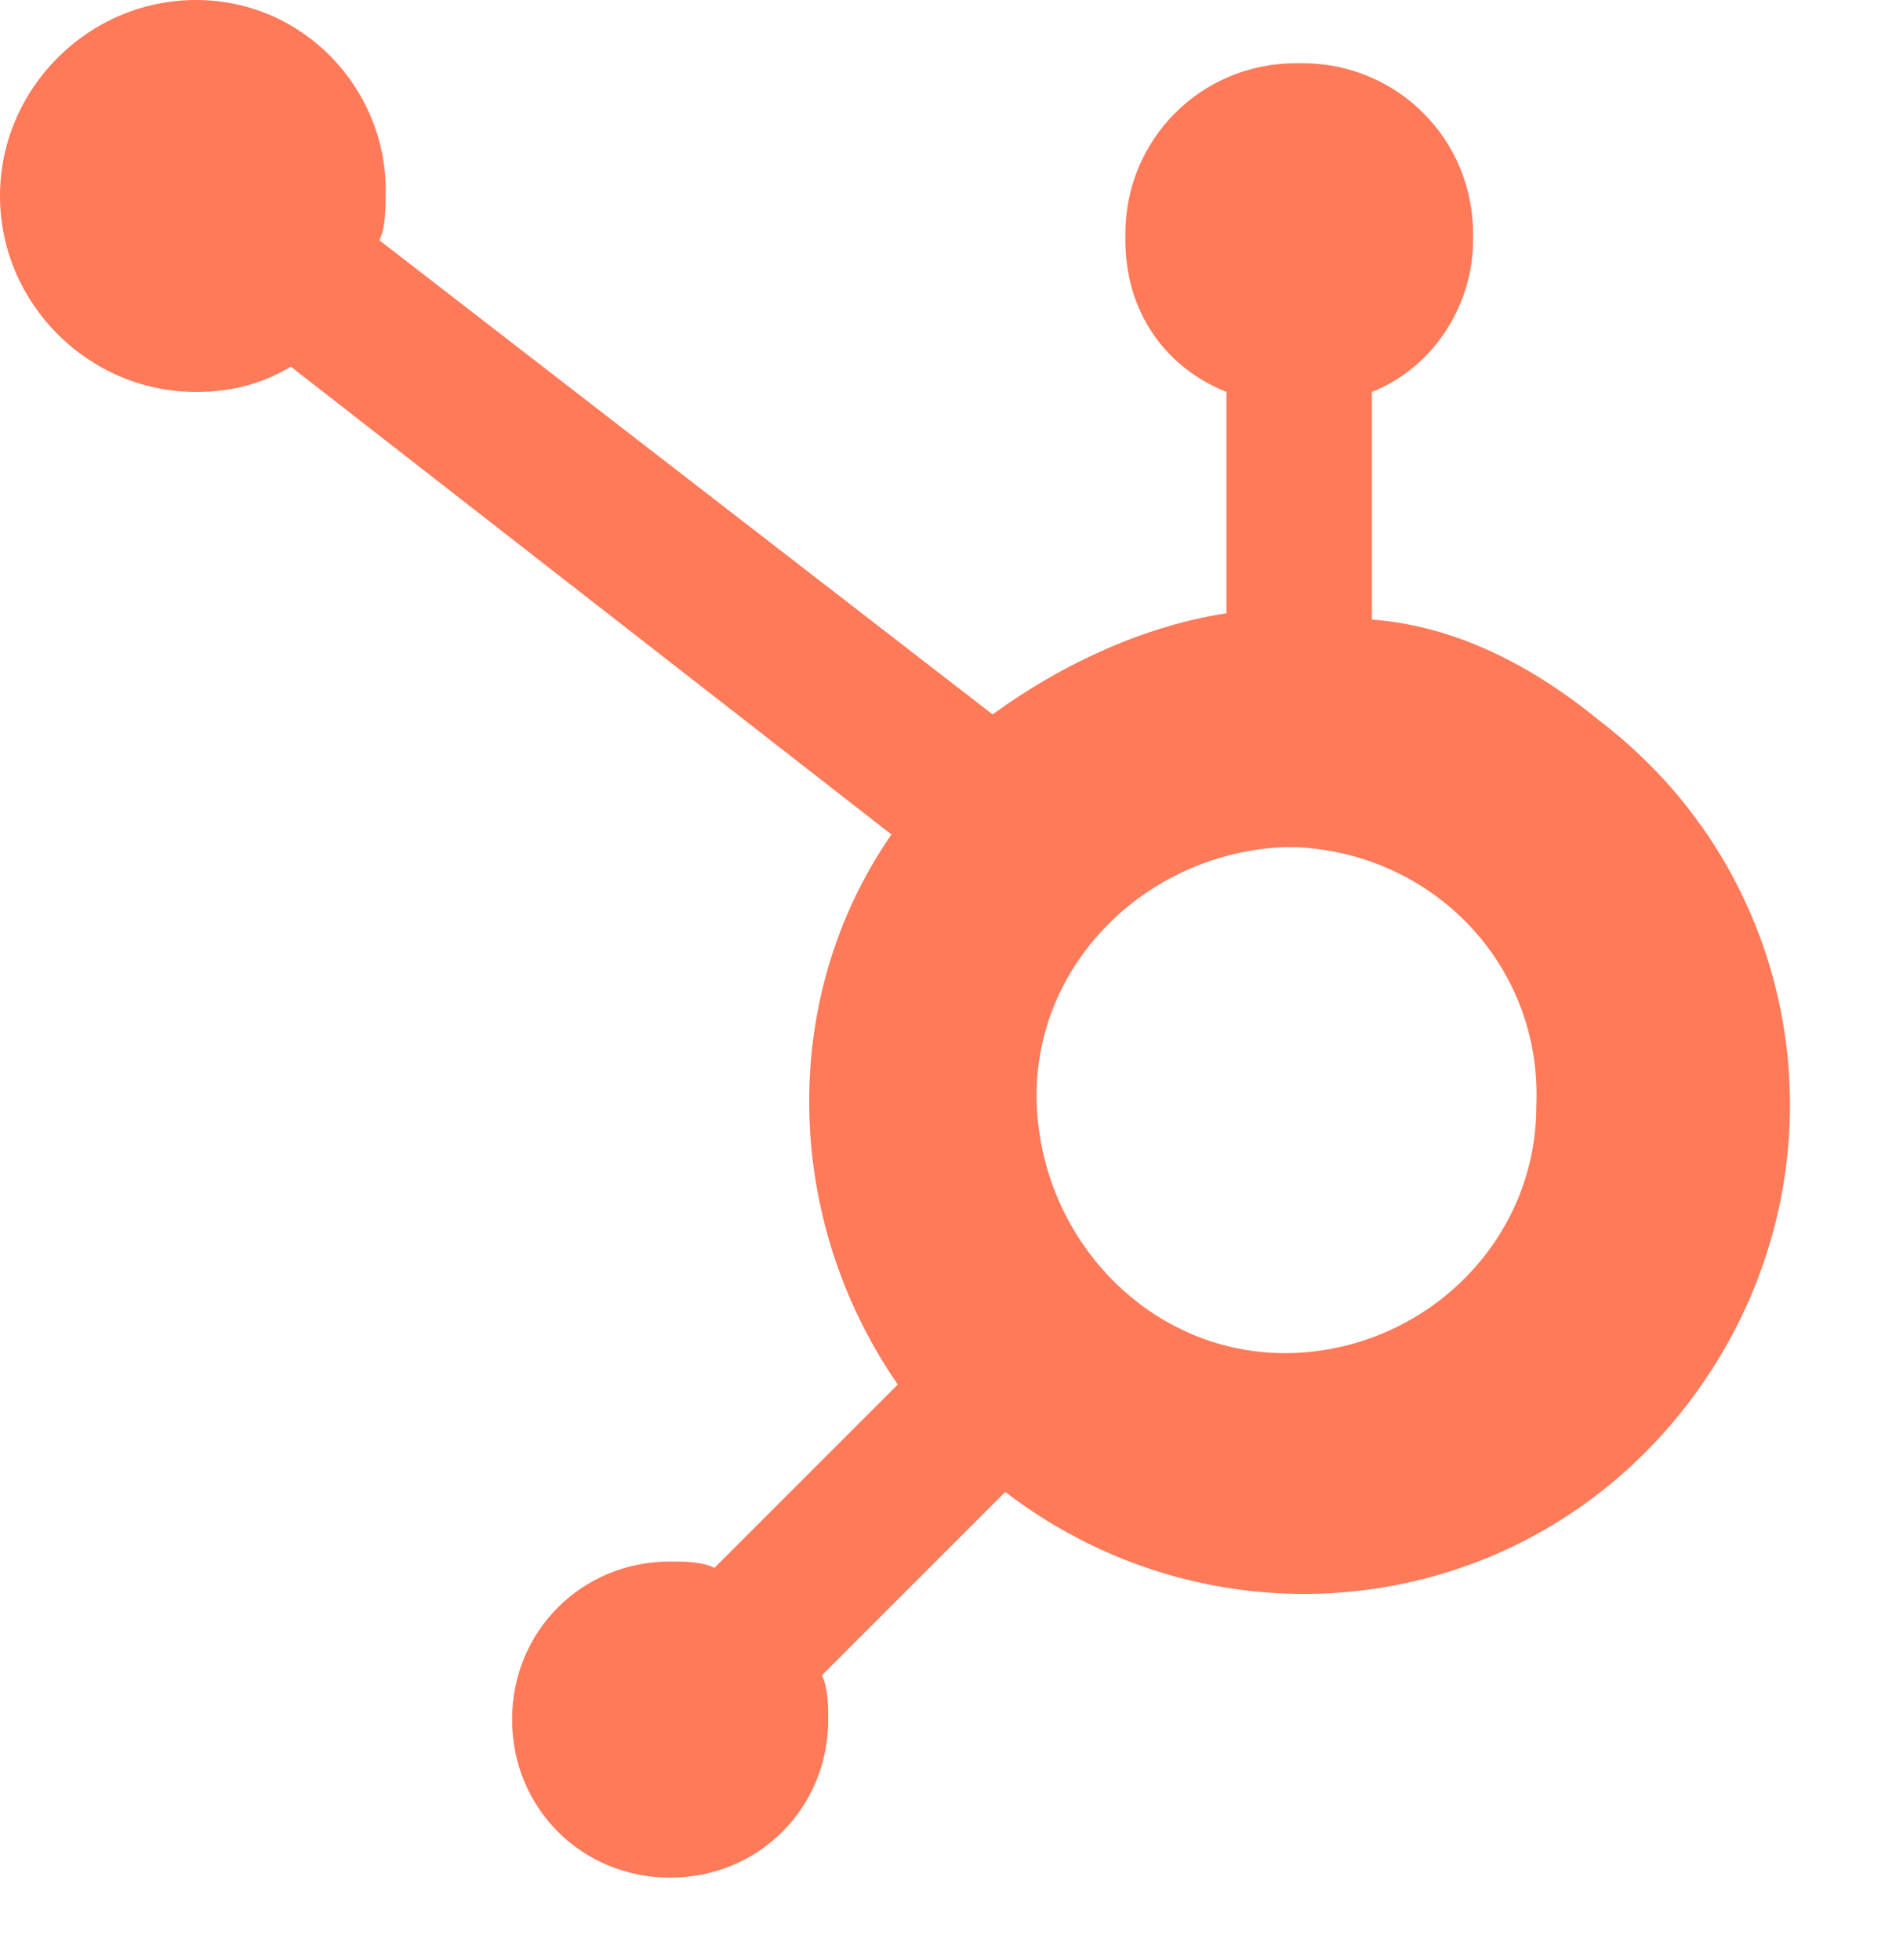
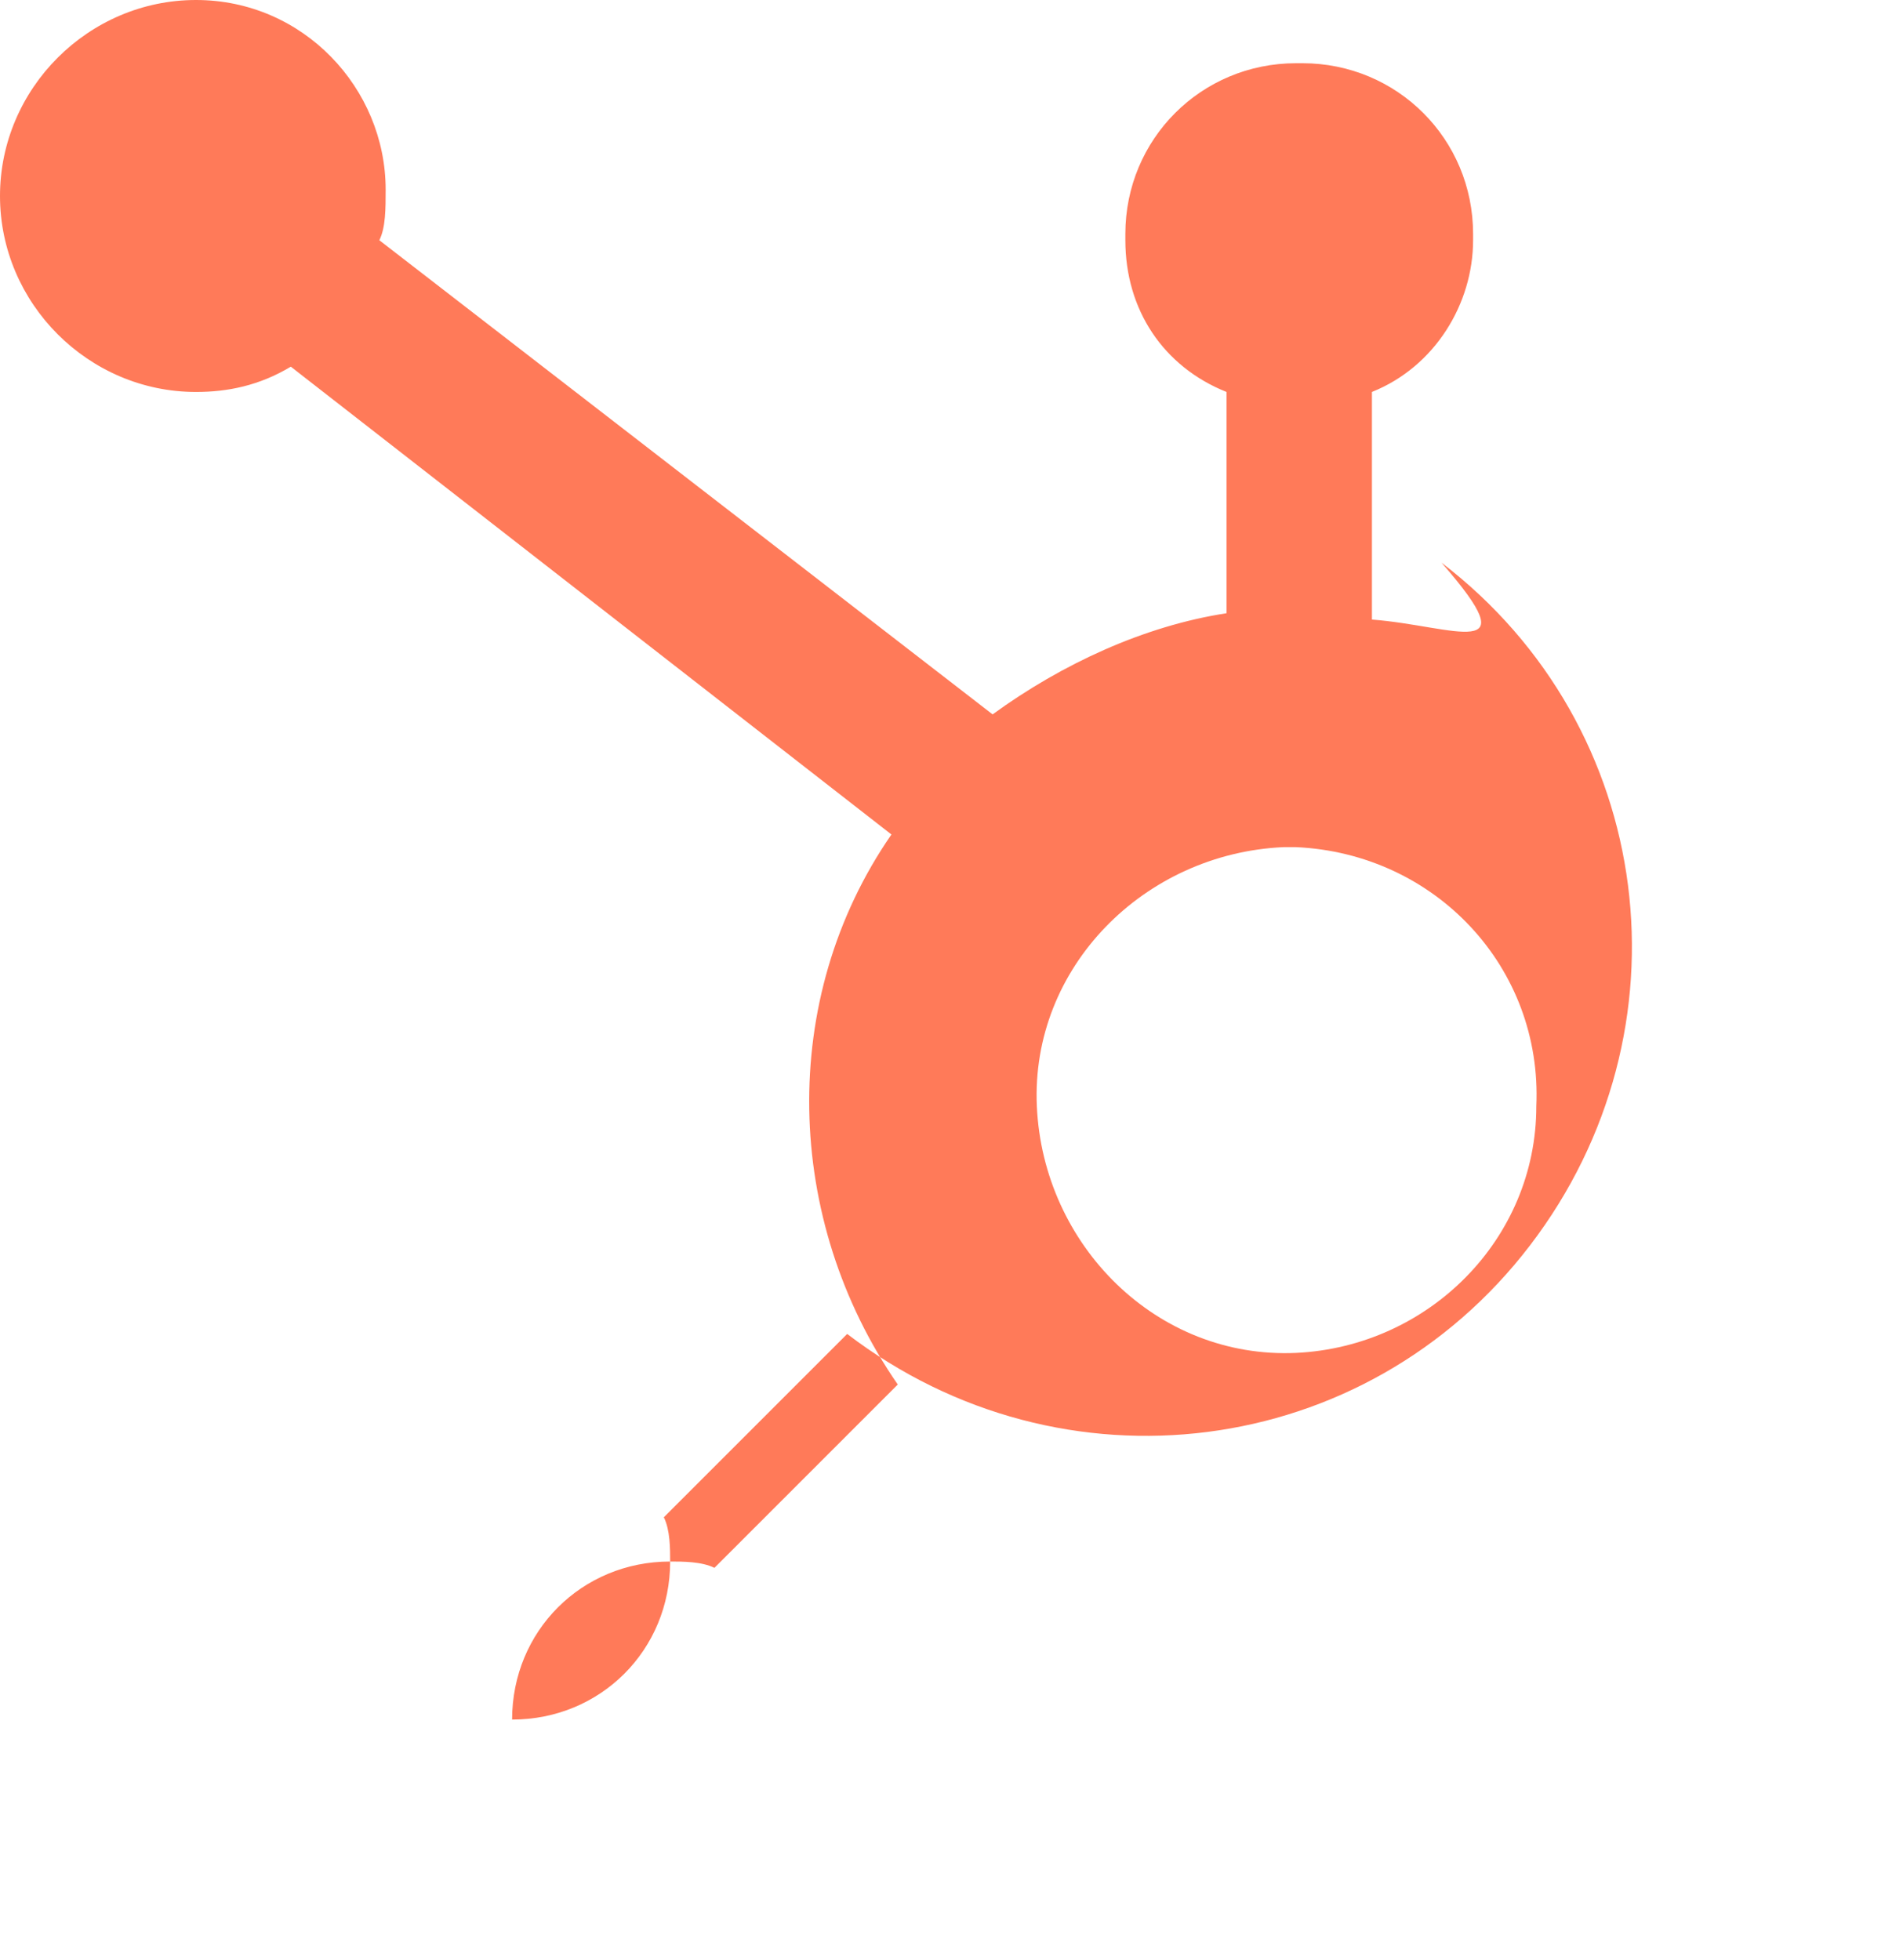
<svg xmlns="http://www.w3.org/2000/svg" version="1.1" id="Layer_1" x="0px" y="0px" viewBox="0 0 30.1 31" style="enable-background:new 0 0 30.1 31;" xml:space="preserve">
  <style type="text/css">
	.st0{fill:#FF7A59;}
</style>
  <g>
-     <path class="st0" d="M21.7,9.8V6.2c1-0.4,1.6-1.4,1.6-2.4V3.7c0-1.5-1.2-2.7-2.7-2.7h-0.1c-1.5,0-2.7,1.2-2.7,2.7c0,0,0,0,0,0v0.1   c0,1.1,0.6,2,1.6,2.4v3.5c-1.3,0.2-2.6,0.8-3.7,1.6L6,3.8c0.1-0.2,0.1-0.5,0.1-0.8C6.1,1.4,4.8,0,3.1,0C1.4,0,0,1.4,0,3.1   s1.4,3.1,3.1,3.1c0,0,0,0,0,0c0.5,0,1-0.1,1.5-0.4l9.5,7.4c-1.8,2.6-1.7,6.1,0.1,8.7l-2.9,2.9c-0.2-0.1-0.5-0.1-0.7-0.1   c-1.4,0-2.5,1.1-2.5,2.5c0,1.4,1.1,2.5,2.5,2.5c1.4,0,2.5-1.1,2.5-2.5c0-0.2,0-0.5-0.1-0.7l2.9-2.9c3.4,2.6,8.2,2,10.8-1.4   c2.6-3.4,2-8.2-1.4-10.8C24.2,10.5,23,9.9,21.7,9.8 M20.5,21.4c-2.2,0.1-4-1.7-4.1-3.9c-0.1-2.2,1.7-4,3.9-4.1c0.1,0,0.1,0,0.2,0   c2.2,0.1,3.9,1.9,3.8,4.1C24.3,19.6,22.6,21.3,20.5,21.4" />
+     <path class="st0" d="M21.7,9.8V6.2c1-0.4,1.6-1.4,1.6-2.4V3.7c0-1.5-1.2-2.7-2.7-2.7h-0.1c-1.5,0-2.7,1.2-2.7,2.7c0,0,0,0,0,0v0.1   c0,1.1,0.6,2,1.6,2.4v3.5c-1.3,0.2-2.6,0.8-3.7,1.6L6,3.8c0.1-0.2,0.1-0.5,0.1-0.8C6.1,1.4,4.8,0,3.1,0C1.4,0,0,1.4,0,3.1   s1.4,3.1,3.1,3.1c0,0,0,0,0,0c0.5,0,1-0.1,1.5-0.4l9.5,7.4c-1.8,2.6-1.7,6.1,0.1,8.7l-2.9,2.9c-0.2-0.1-0.5-0.1-0.7-0.1   c-1.4,0-2.5,1.1-2.5,2.5c1.4,0,2.5-1.1,2.5-2.5c0-0.2,0-0.5-0.1-0.7l2.9-2.9c3.4,2.6,8.2,2,10.8-1.4   c2.6-3.4,2-8.2-1.4-10.8C24.2,10.5,23,9.9,21.7,9.8 M20.5,21.4c-2.2,0.1-4-1.7-4.1-3.9c-0.1-2.2,1.7-4,3.9-4.1c0.1,0,0.1,0,0.2,0   c2.2,0.1,3.9,1.9,3.8,4.1C24.3,19.6,22.6,21.3,20.5,21.4" />
  </g>
</svg>